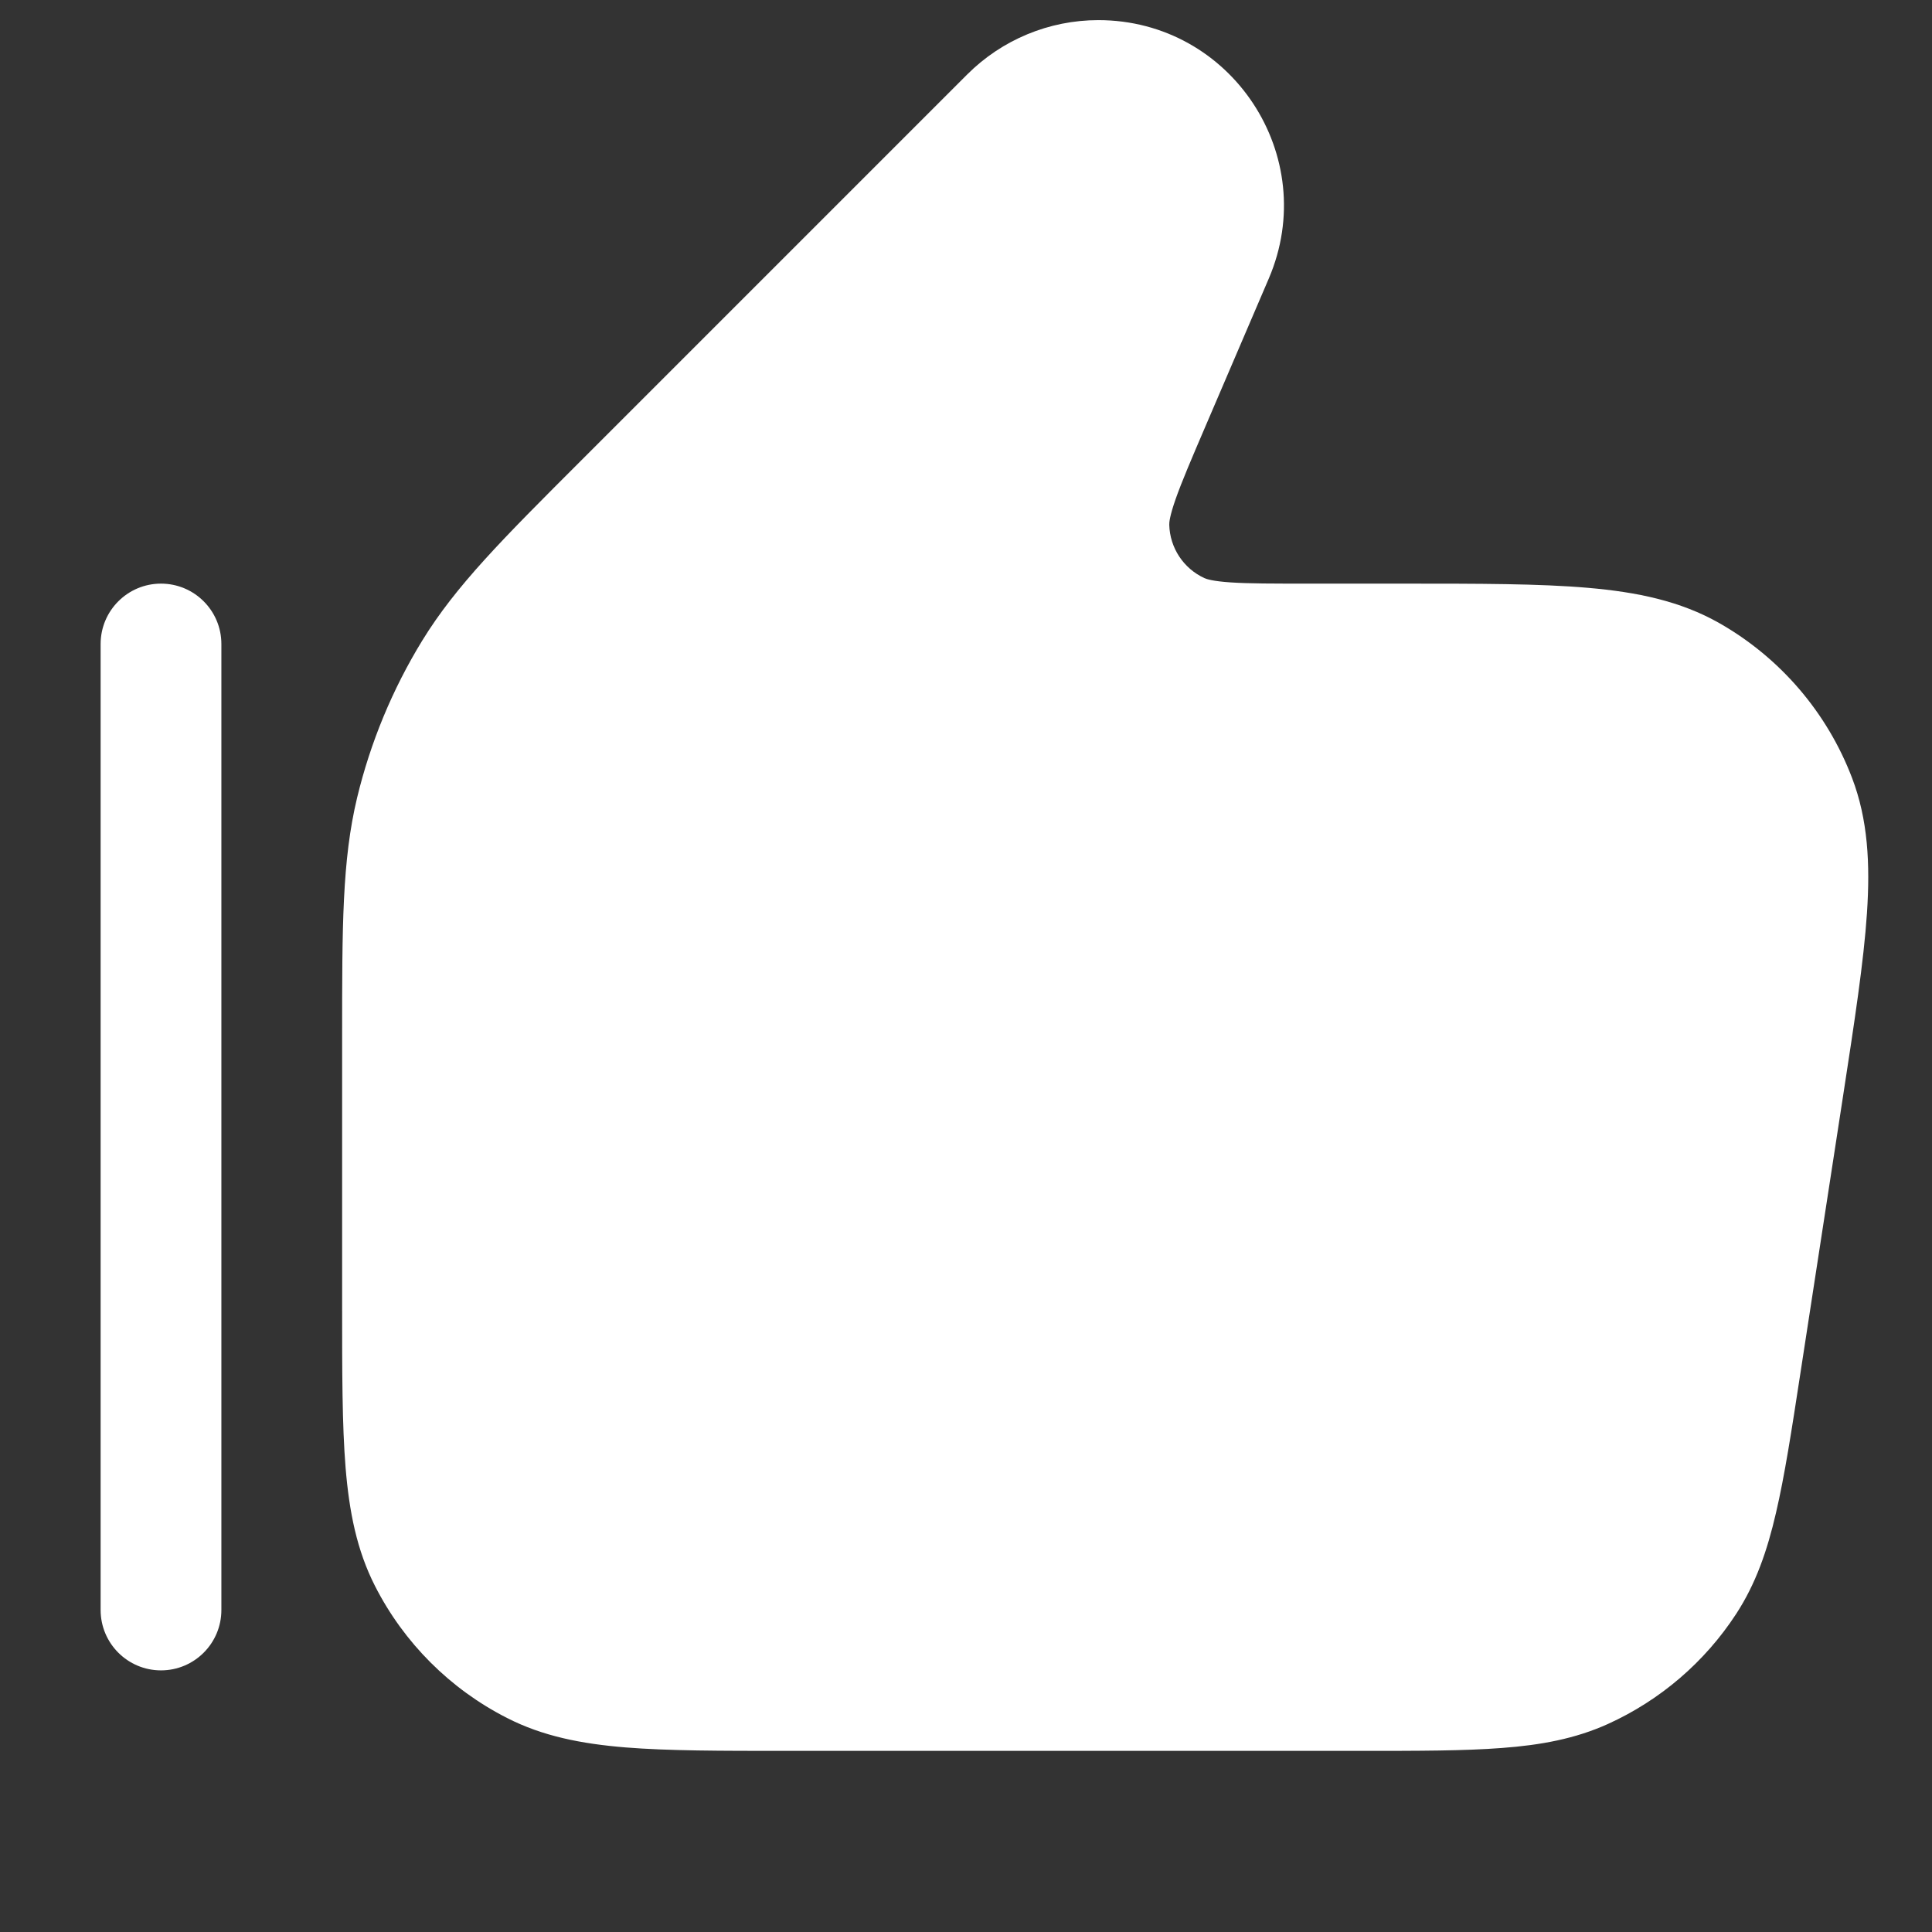
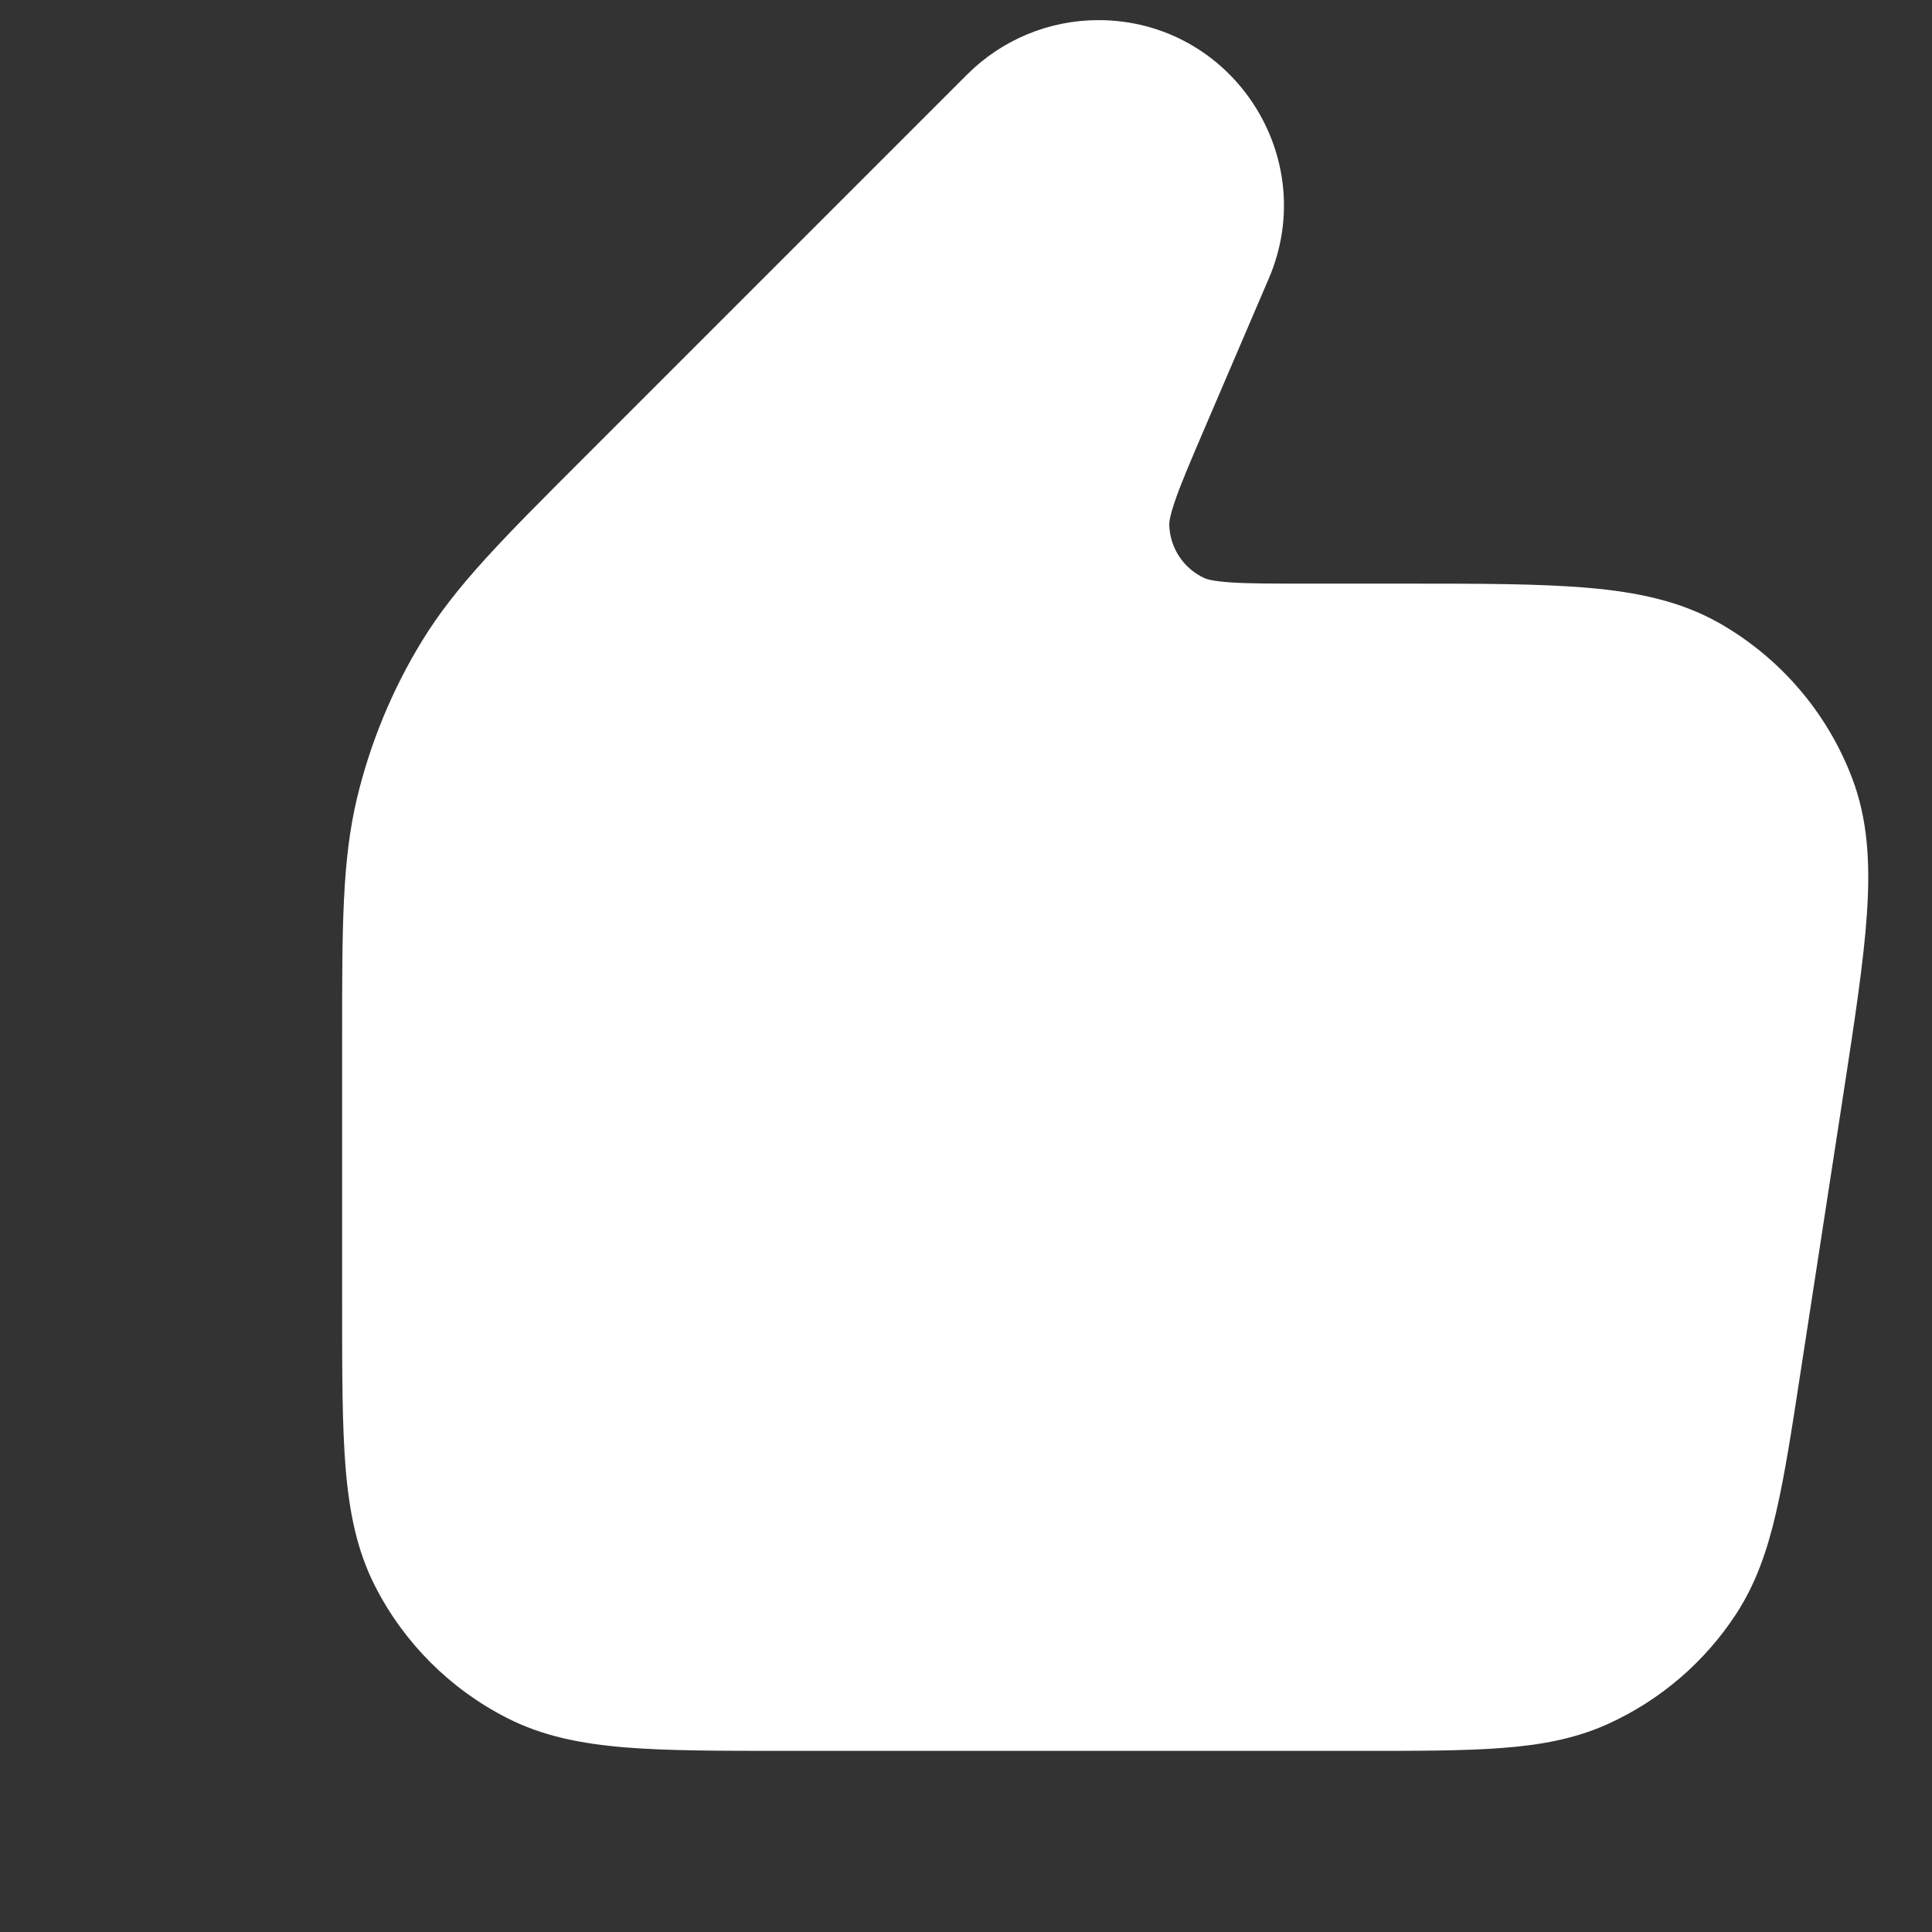
<svg xmlns="http://www.w3.org/2000/svg" width="24" height="24" viewBox="0 0 24 24" fill="none">
  <rect x="0" y="0" width="24" height="24" fill="#333333" stroke="none" />
  <path d="M12.015 0.925C12.447 0.493 13.033 0.25 13.644 0.25C15.297 0.25 16.413 1.941 15.761 3.461L14.975 5.295C14.798 5.708 14.68 5.984 14.605 6.197C14.53 6.411 14.524 6.491 14.525 6.518C14.532 6.805 14.702 7.063 14.963 7.182C14.987 7.193 15.063 7.22 15.289 7.235C15.515 7.25 15.815 7.25 16.264 7.25H17.44C18.374 7.25 19.124 7.25 19.724 7.302C20.339 7.355 20.876 7.467 21.357 7.74C22.113 8.17 22.697 8.85 23.007 9.664C23.204 10.18 23.233 10.728 23.192 11.344C23.152 11.945 23.038 12.686 22.896 13.61L22.363 17.073C22.256 17.771 22.169 18.336 22.062 18.793C21.953 19.265 21.811 19.675 21.567 20.049C21.177 20.647 20.624 21.121 19.974 21.416C19.567 21.6 19.14 21.678 18.657 21.714C18.189 21.75 17.617 21.75 16.911 21.75H9.768C8.955 21.75 8.299 21.75 7.769 21.707C7.222 21.662 6.742 21.568 6.298 21.341C5.592 20.982 5.018 20.408 4.659 19.703C4.432 19.258 4.338 18.778 4.293 18.232C4.25 17.701 4.25 17.045 4.25 16.232L4.25 12.873C4.25 11.504 4.25 10.687 4.436 9.91C4.602 9.221 4.875 8.562 5.245 7.958C5.663 7.277 6.24 6.699 7.209 5.731L12.015 0.925Z" fill="white" />
-   <path d="M2.75 8C2.75 7.586 2.414 7.25 2 7.25C1.586 7.25 1.25 7.586 1.25 8V20C1.25 20.414 1.586 20.75 2 20.75C2.414 20.75 2.75 20.414 2.75 20L2.75 8Z" fill="white" />
</svg>